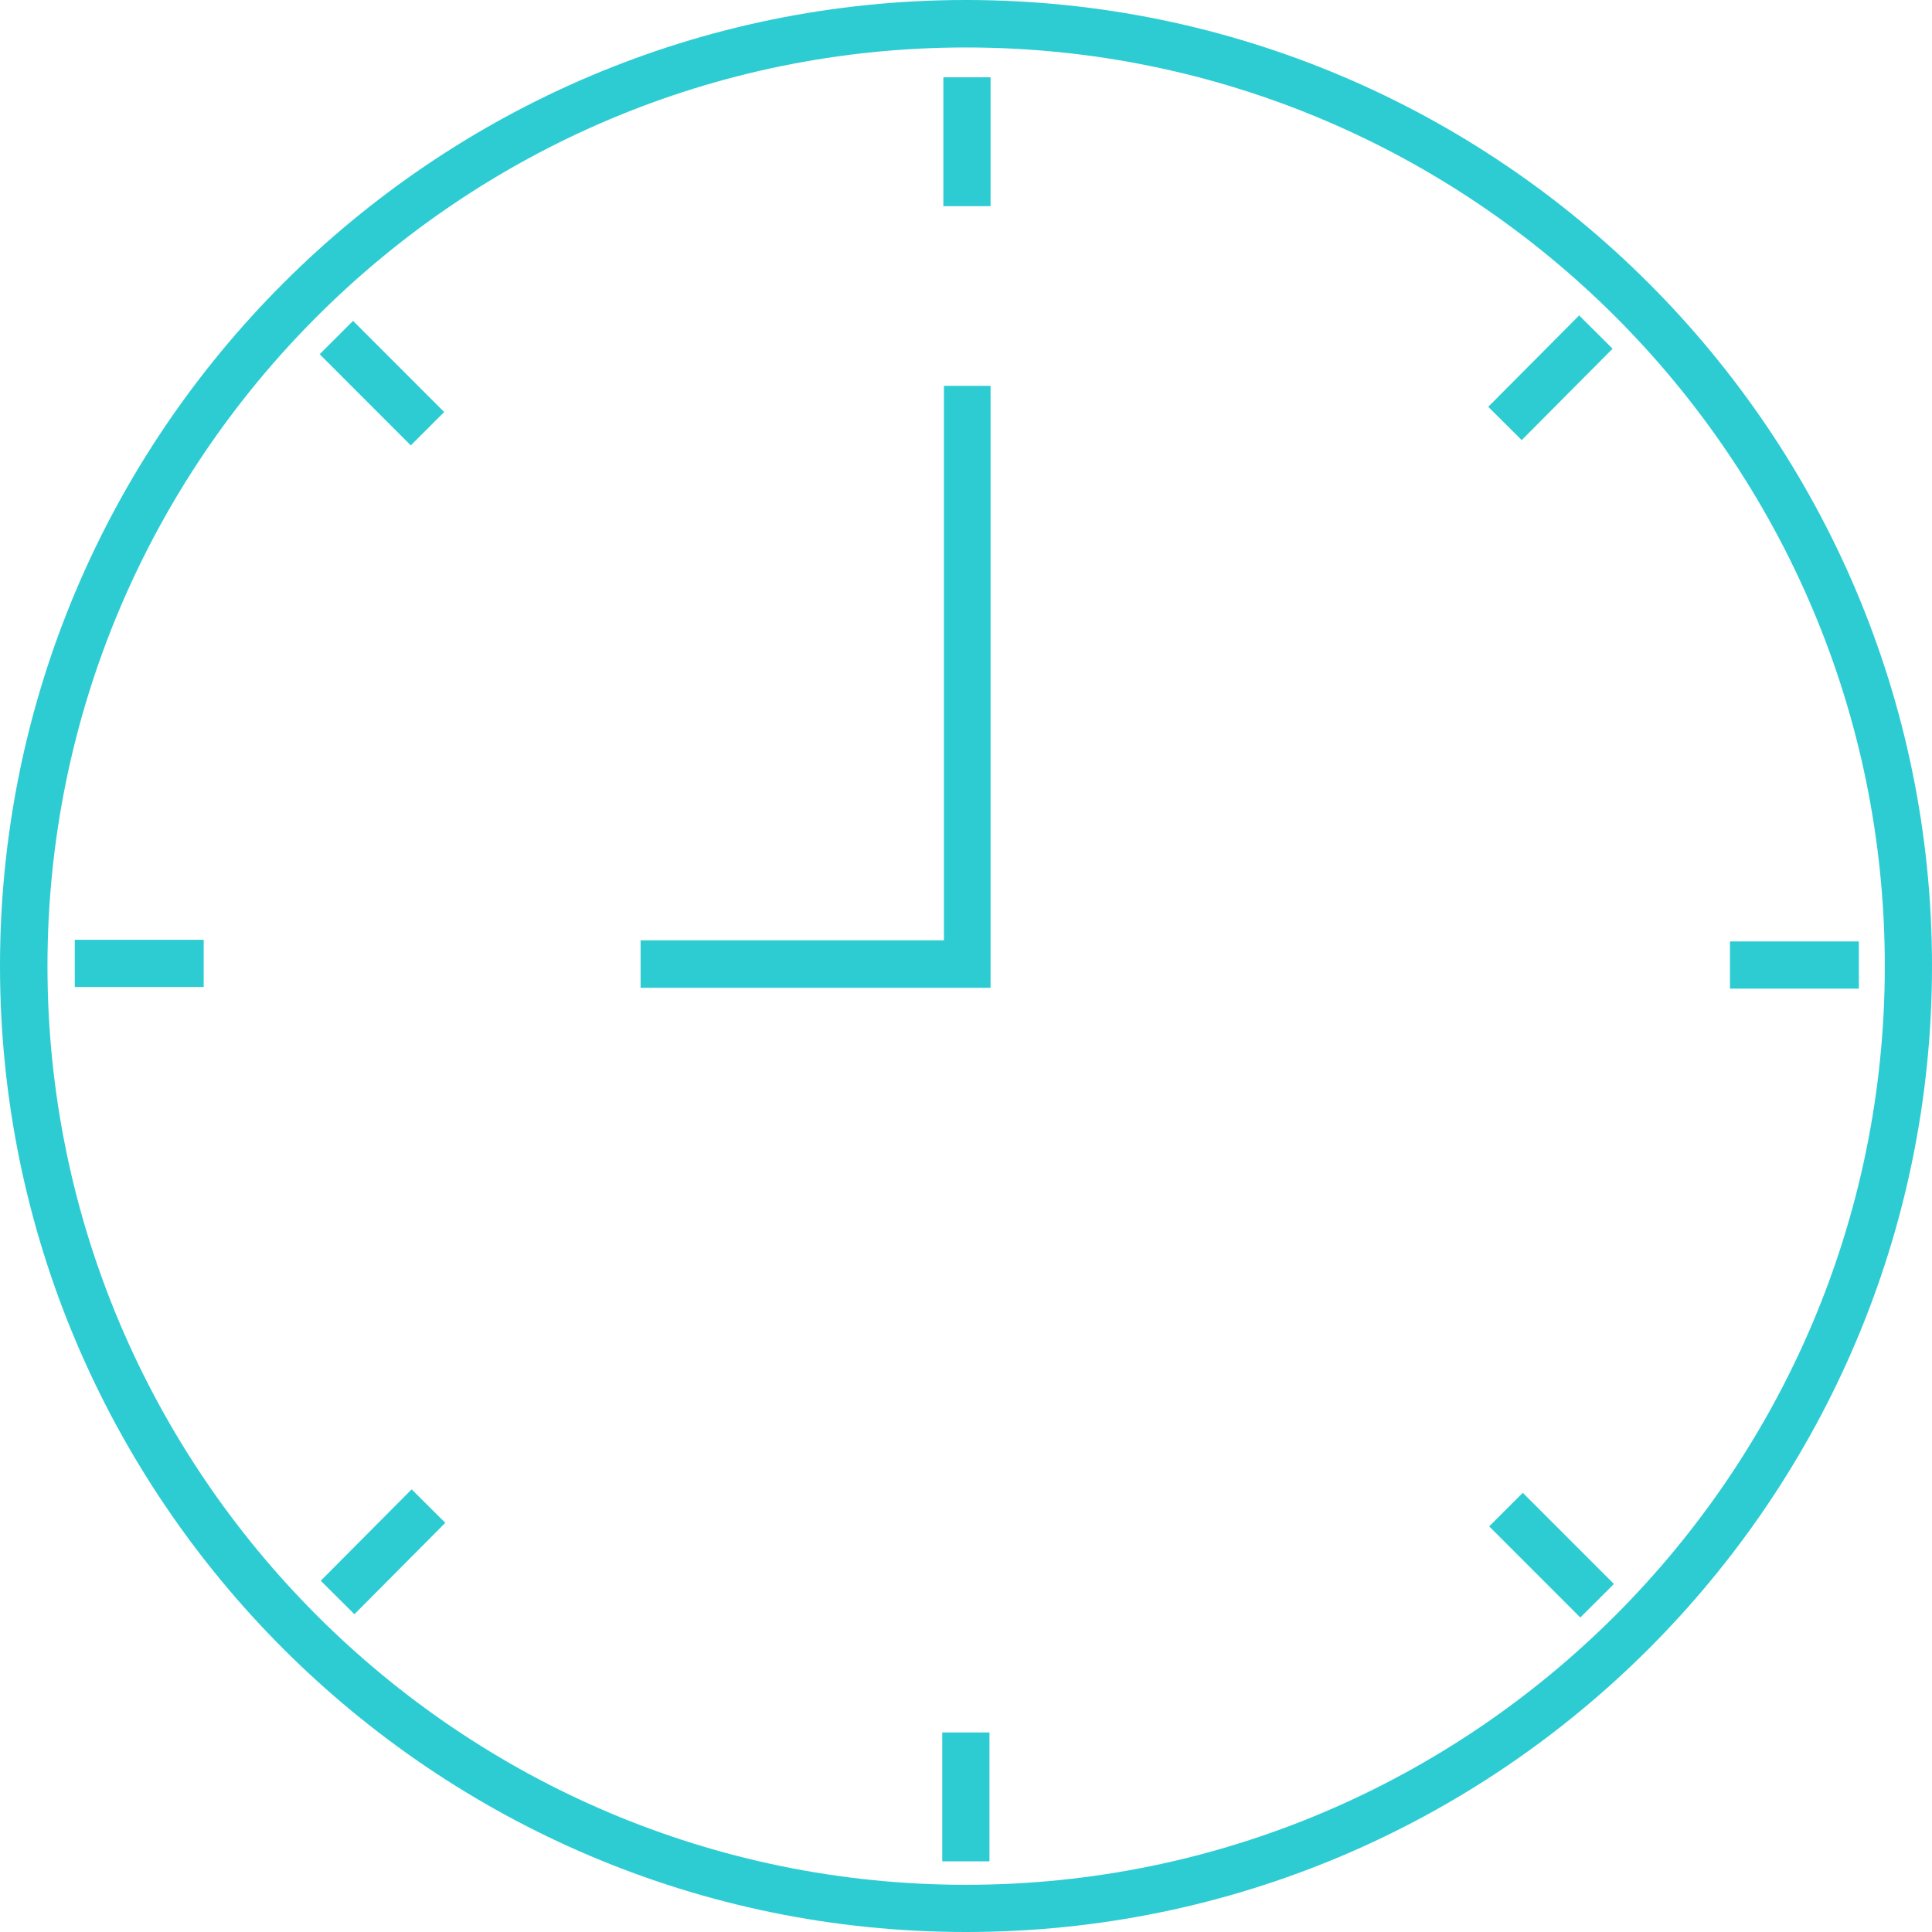
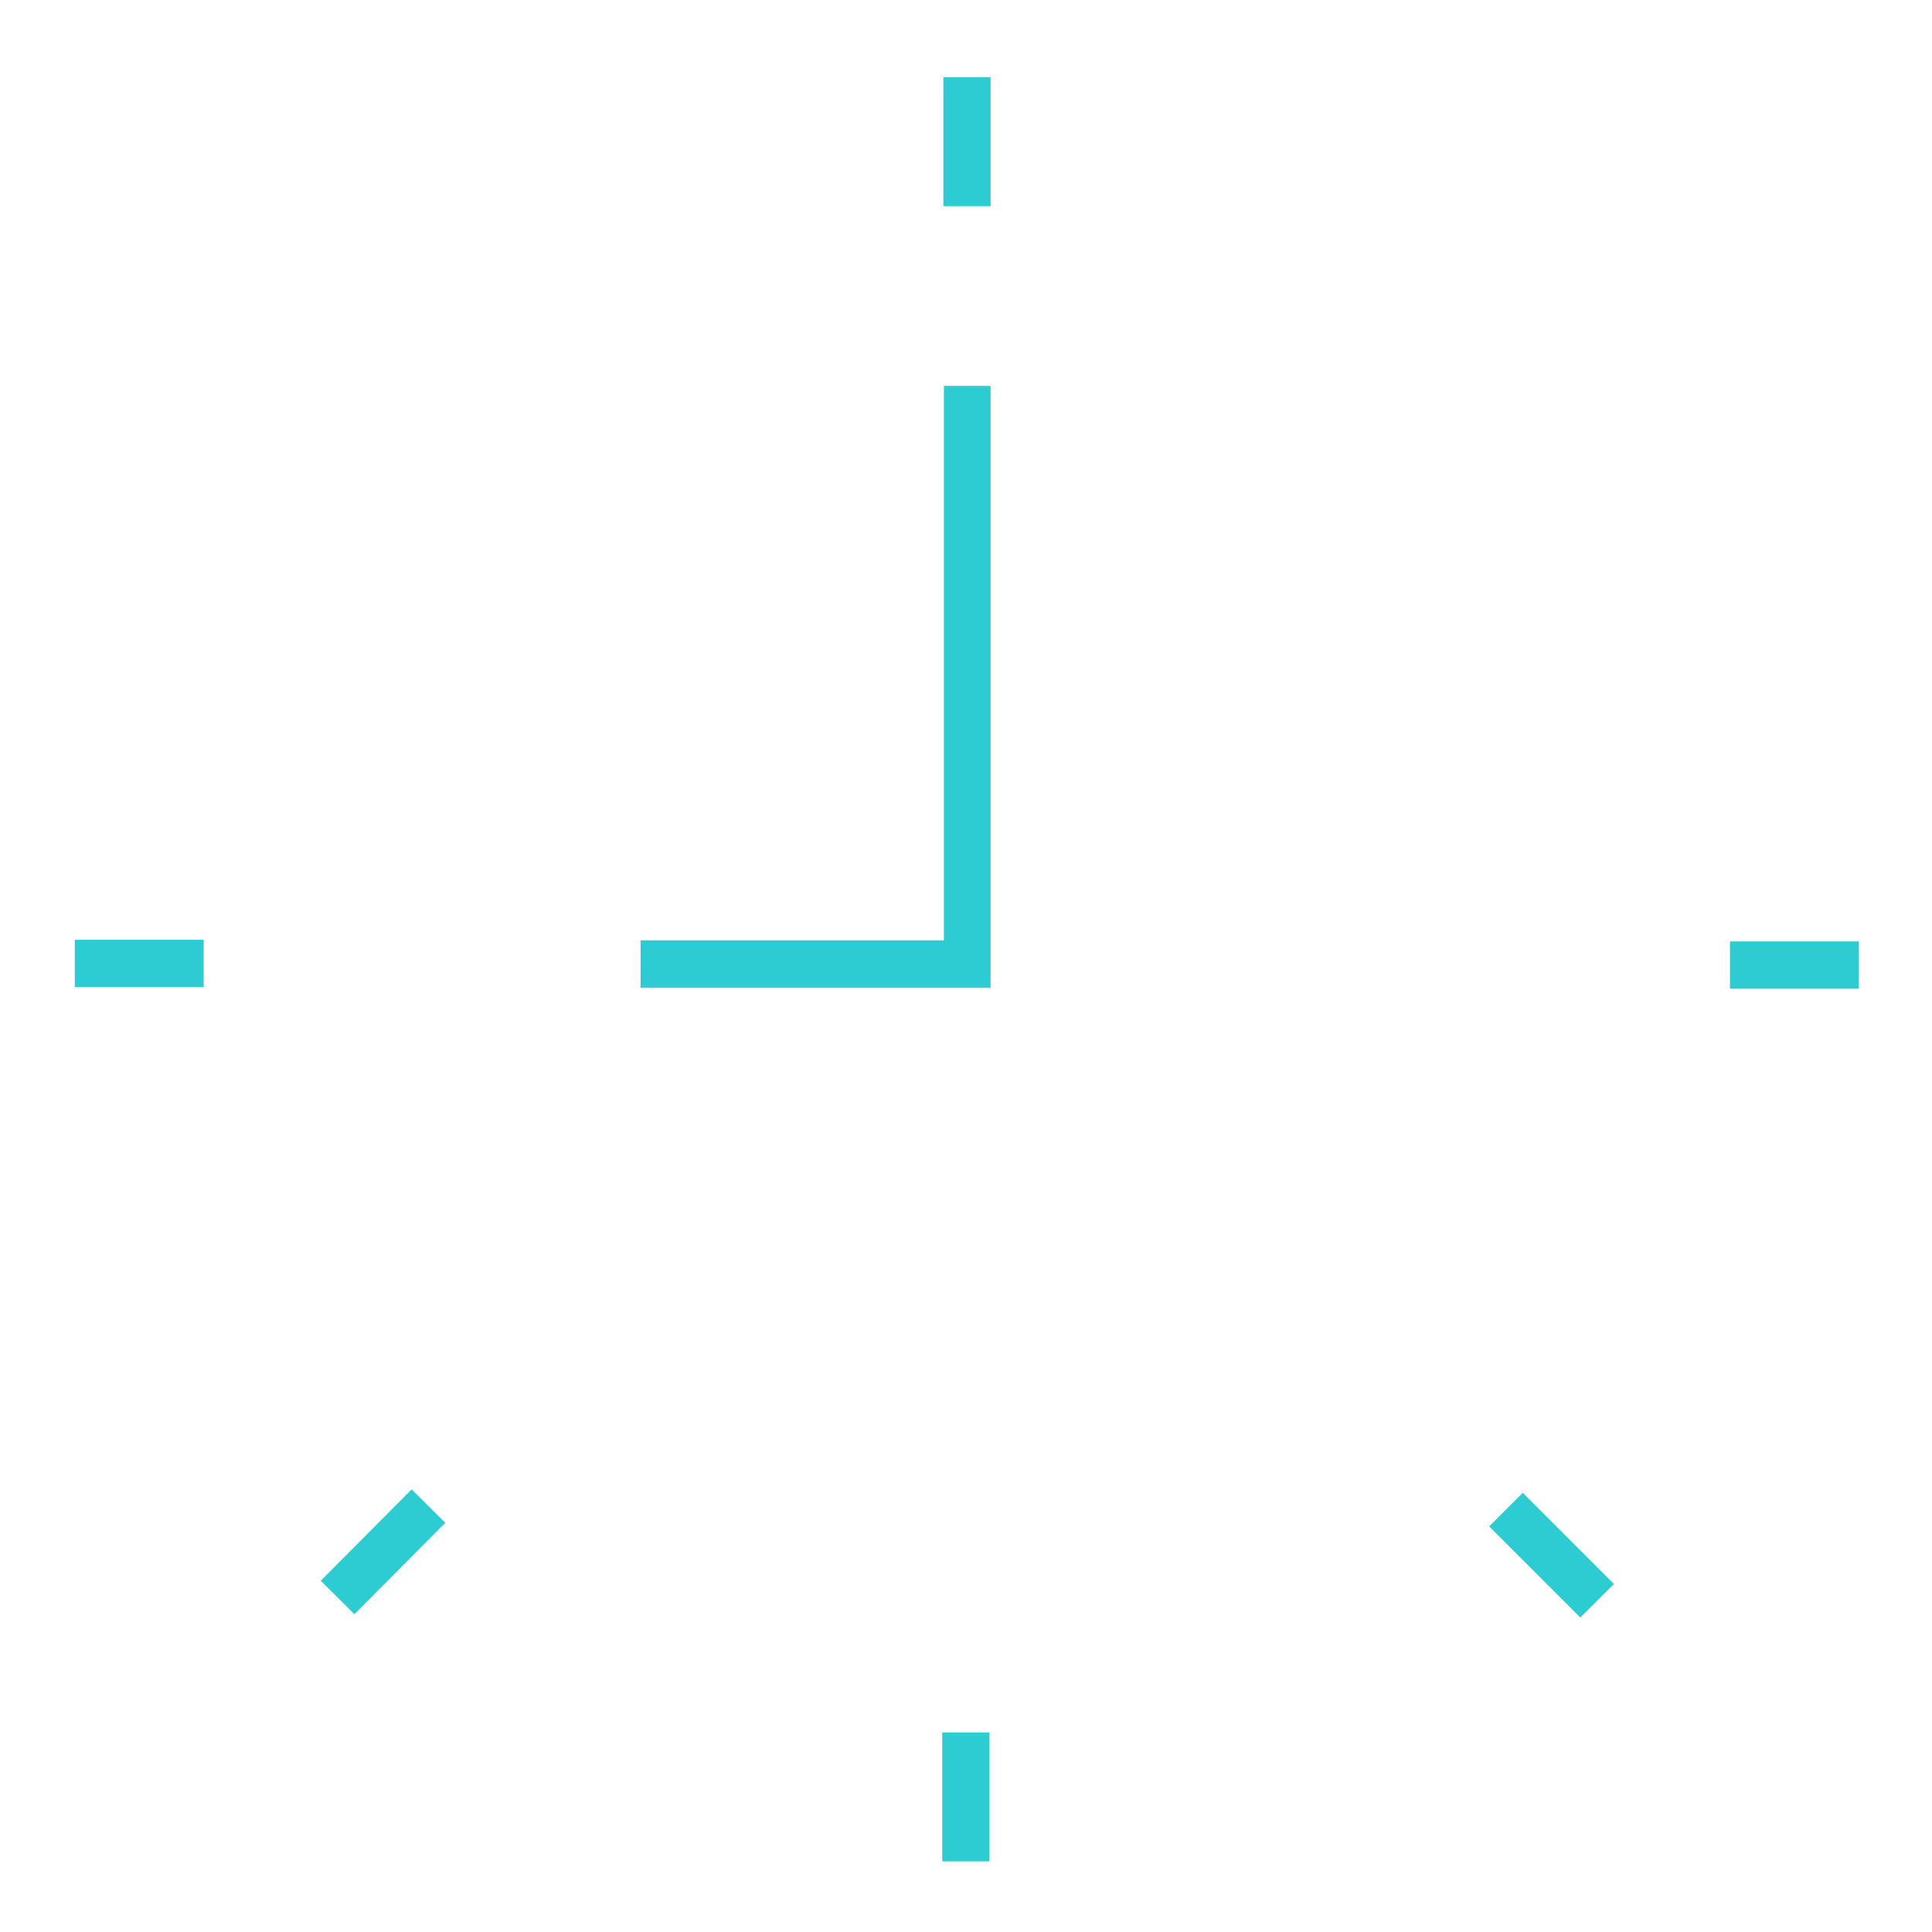
<svg xmlns="http://www.w3.org/2000/svg" id="Layer_1" viewBox="0 0 70 70">
  <defs>
    <style>
      .cls-1 {
        fill: #2dccd3;
      }
    </style>
  </defs>
  <g id="Icons">
    <g>
-       <path class="cls-1" d="M35,70C15.7,70,0,54.3,0,35S15.7,0,35,0s35,15.7,35,35-15.7,35-35,35ZM35,1.72C16.64,1.72,1.72,16.64,1.72,35s14.93,33.29,33.28,33.29,33.29-14.93,33.29-33.29S53.36,1.72,35,1.72Z" />
      <polygon class="cls-1" points="35.89 35.79 23.21 35.79 23.21 34.07 34.2 34.07 34.2 13.98 35.89 13.98 35.89 35.79" />
      <rect class="cls-1" x="34.18" y="2.8" width="1.71" height="4.67" />
      <rect class="cls-1" x="34.14" y="62.77" width="1.71" height="4.67" />
      <rect class="cls-1" x="62.68" y="34.11" width="4.67" height="1.71" />
      <rect class="cls-1" x="2.71" y="34.05" width="4.67" height="1.71" />
-       <rect class="cls-1" x="53.84" y="12.83" width="4.67" height="1.71" transform="translate(6.86 43.87) rotate(-45.16)" />
      <rect class="cls-1" x="11.54" y="55.36" width="4.67" height="1.72" transform="translate(-35.77 26.42) rotate(-45.16)" />
-       <rect class="cls-1" x="12.99" y="11.55" width="1.71" height="4.67" transform="translate(-5.77 13.85) rotate(-44.99)" />
      <rect class="cls-1" x="55.35" y="54.02" width="1.72" height="4.67" transform="translate(-23.38 56.23) rotate(-44.99)" />
    </g>
  </g>
</svg>